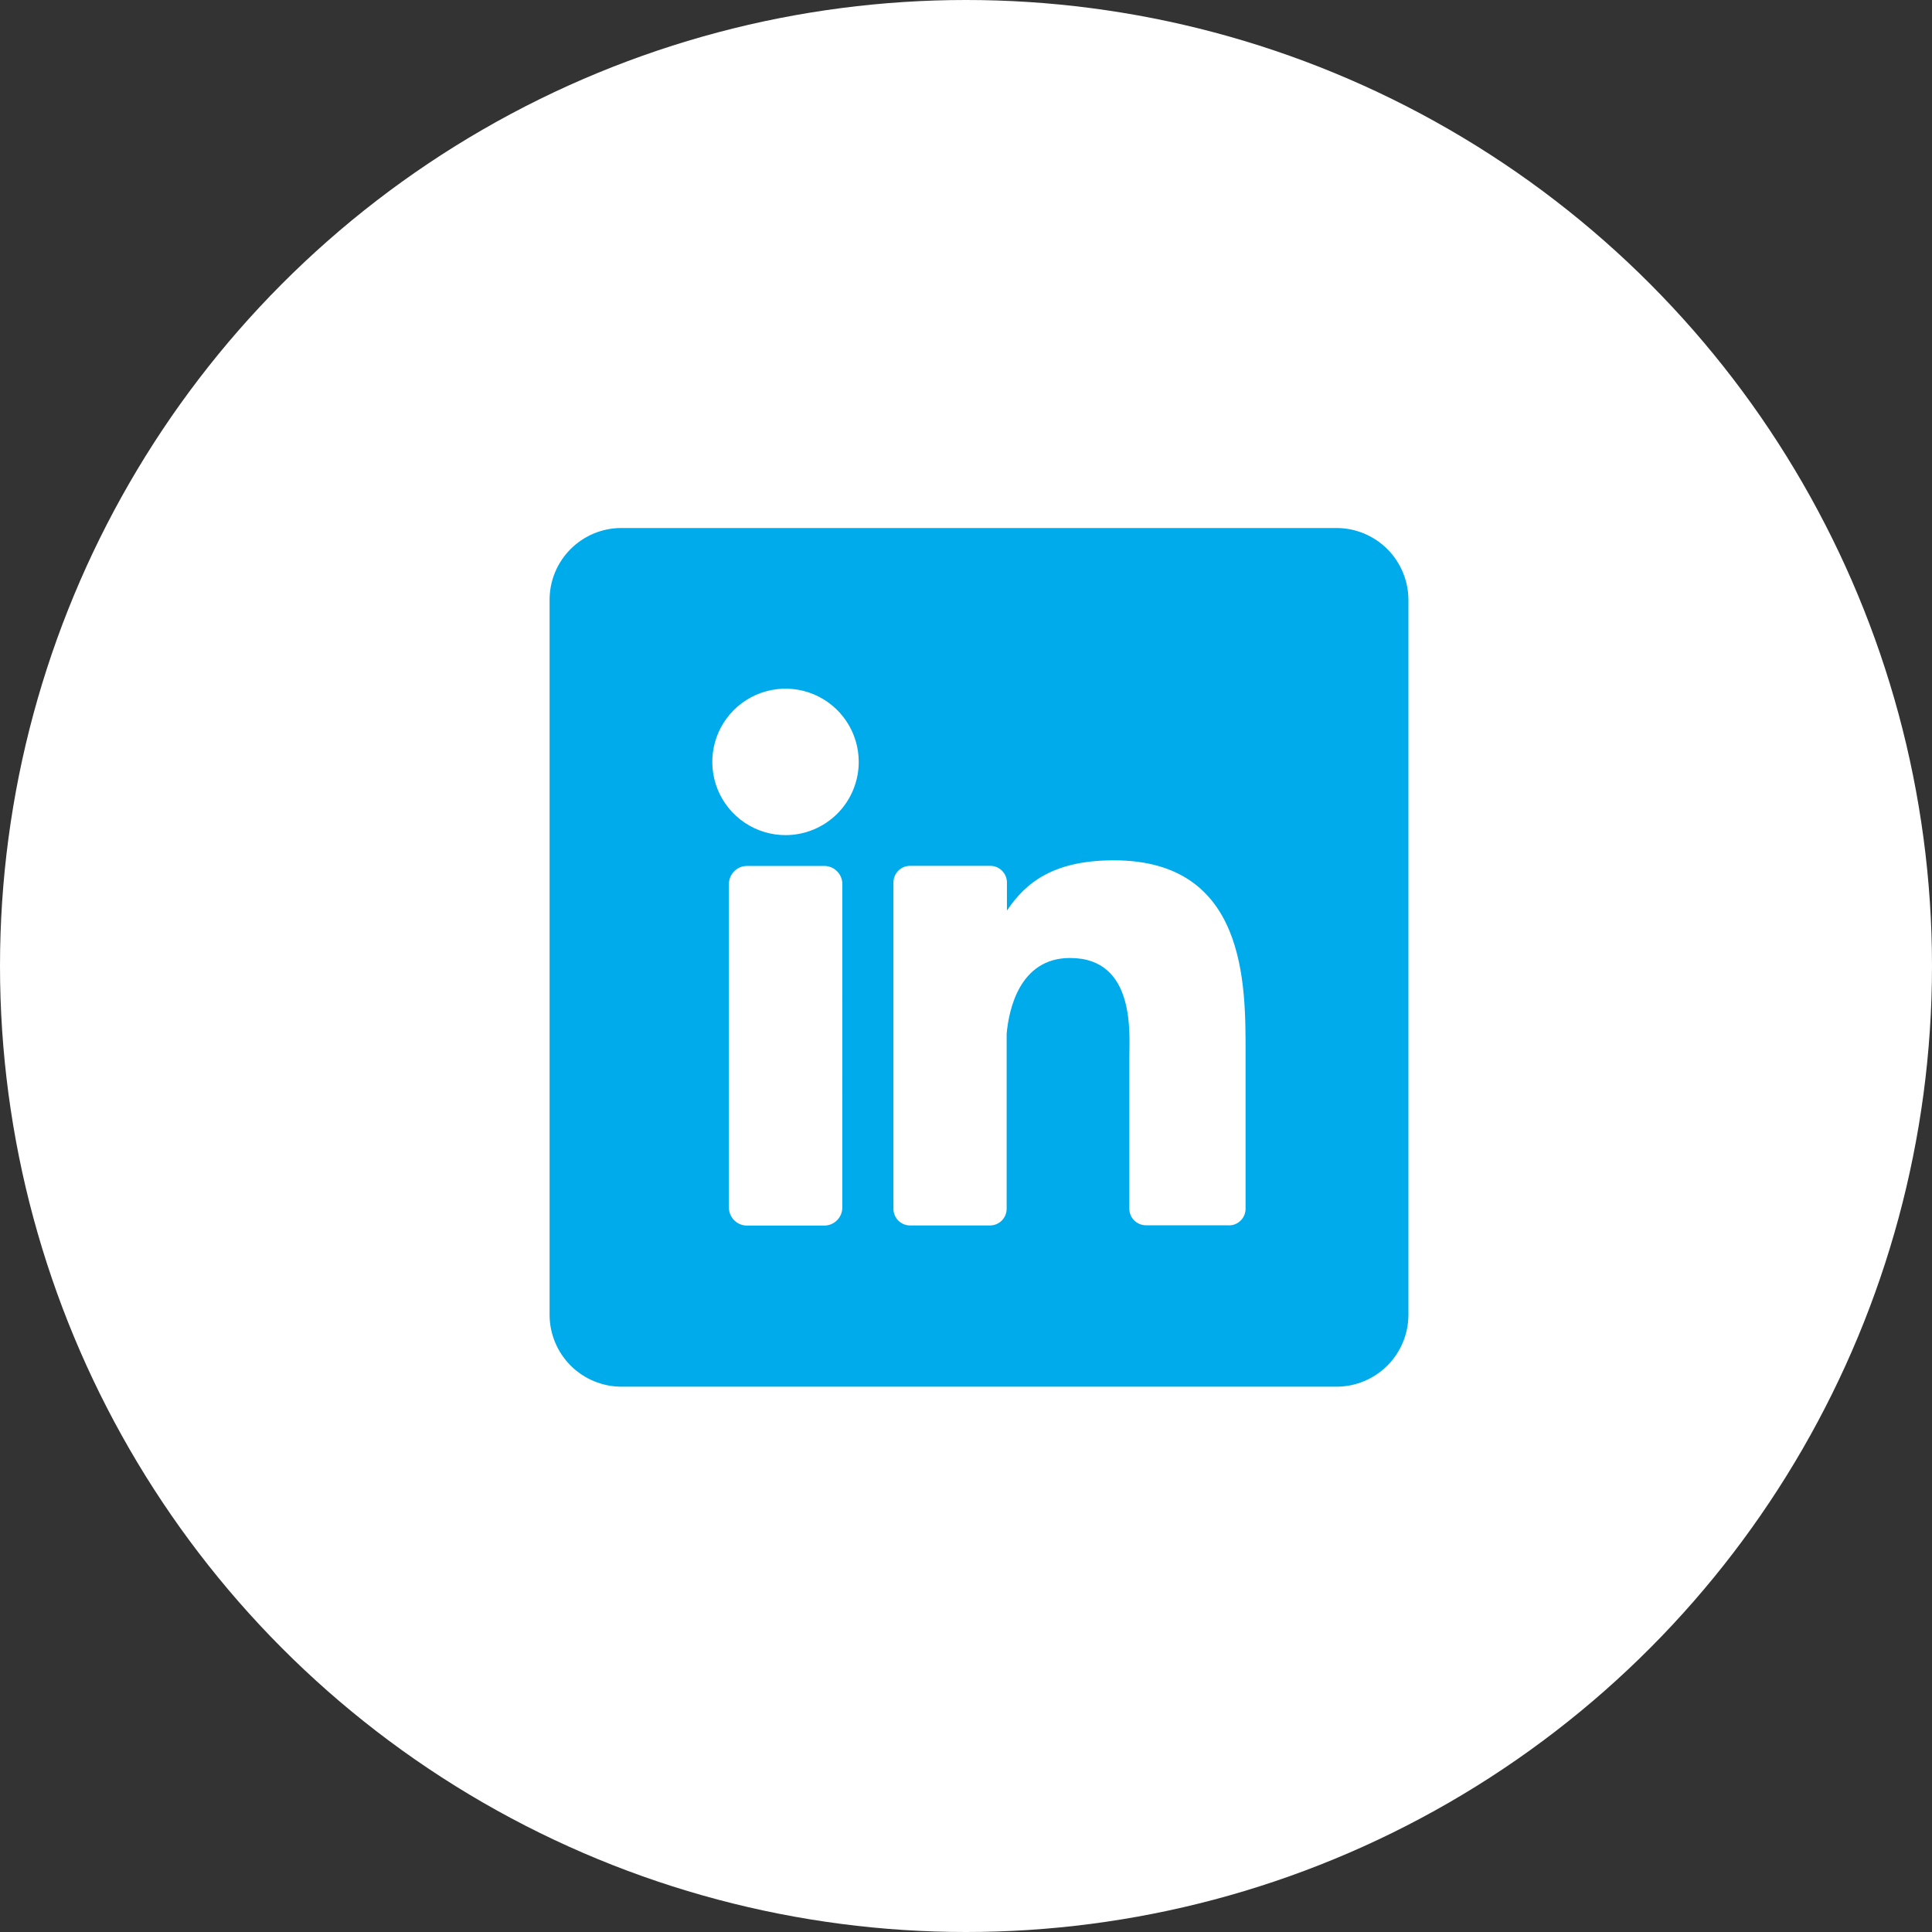
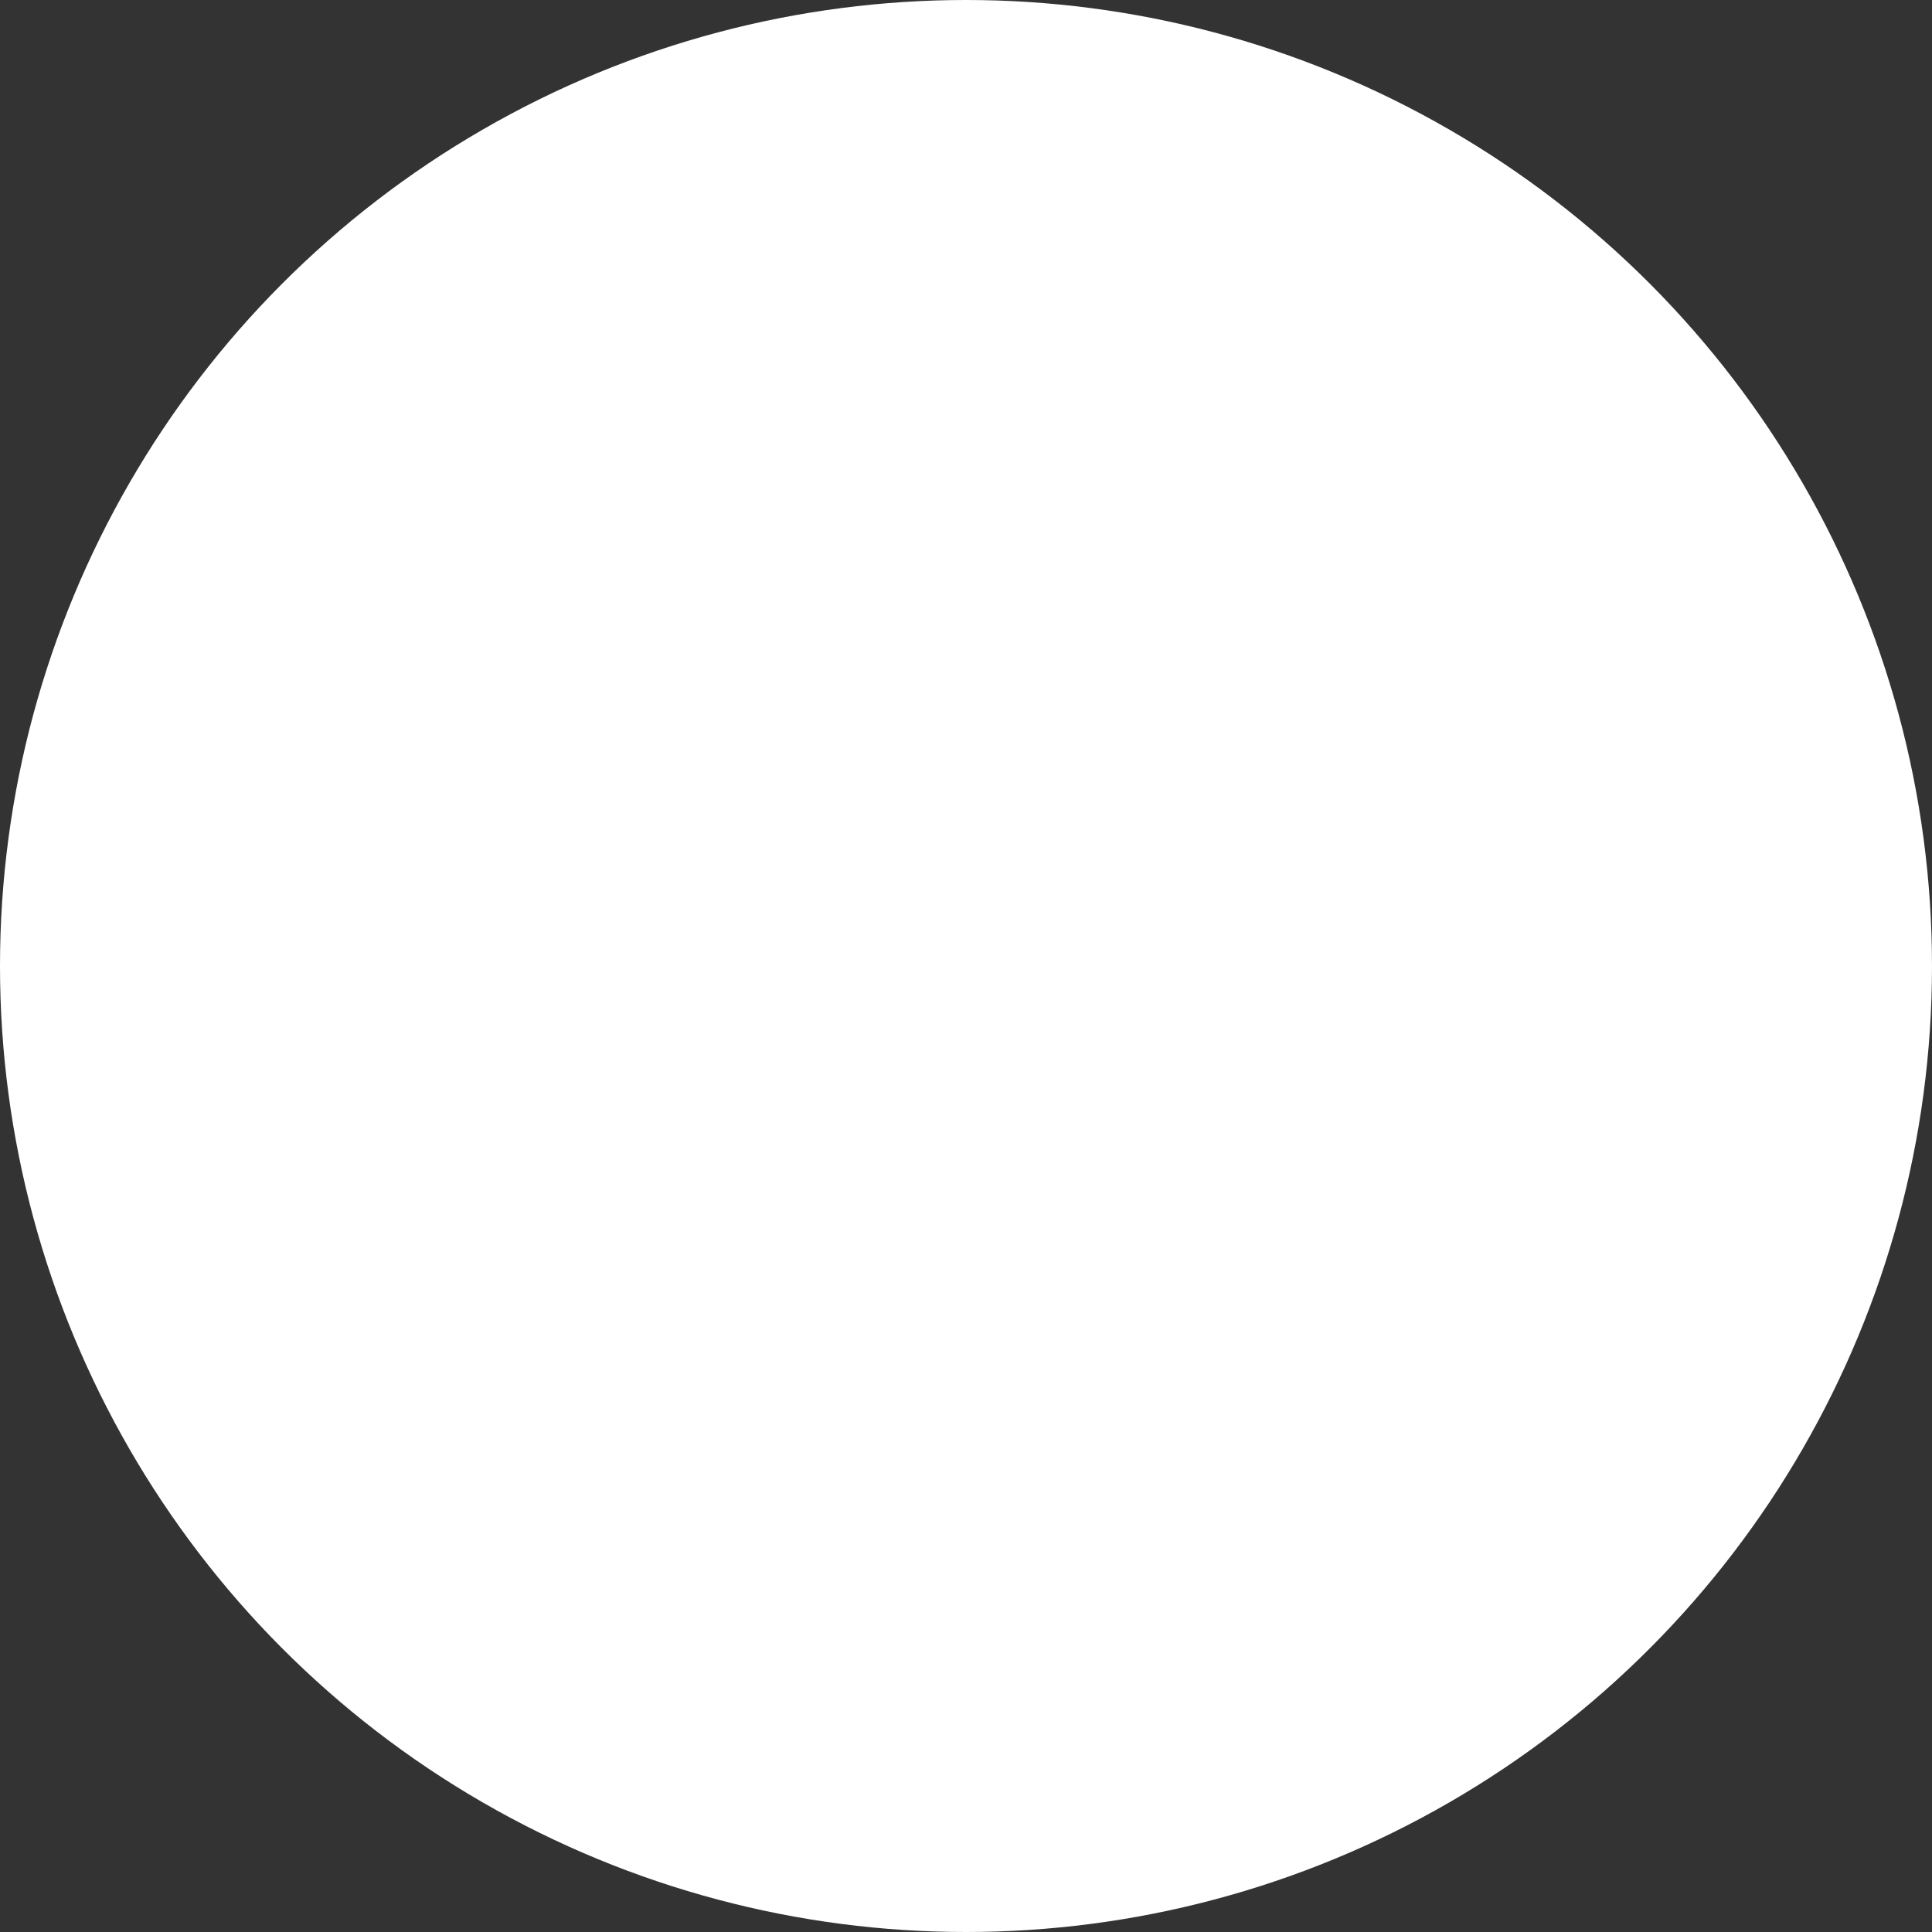
<svg xmlns="http://www.w3.org/2000/svg" width="54" height="54" viewBox="0 0 54 54" fill="none">
  <rect x="0" y="0" width="54" height="54" fill="#333333" stroke="none" />
  <g id="Group 59">
    <g id="Group 38">
      <circle id="Ellipse 1" cx="27" cy="27" r="27" fill="white" />
    </g>
-     <path id="Vector" d="M37.366 14.758H17.361C16.831 14.76 16.323 14.971 15.949 15.346C15.574 15.72 15.363 16.228 15.361 16.758V36.757C15.364 37.287 15.576 37.794 15.95 38.169C16.325 38.543 16.832 38.755 17.361 38.758H37.366C37.895 38.755 38.402 38.543 38.777 38.169C39.151 37.794 39.363 37.287 39.366 36.757V16.754C39.361 16.225 39.149 15.72 38.775 15.346C38.401 14.973 37.894 14.761 37.366 14.758ZM23.543 33.748C23.544 33.815 23.531 33.88 23.505 33.942C23.48 34.004 23.443 34.059 23.396 34.106C23.349 34.154 23.293 34.191 23.232 34.217C23.171 34.242 23.105 34.255 23.038 34.255H20.881C20.814 34.256 20.748 34.243 20.687 34.218C20.625 34.192 20.569 34.155 20.522 34.108C20.475 34.061 20.438 34.005 20.412 33.944C20.387 33.883 20.373 33.817 20.373 33.75V24.711C20.373 24.644 20.386 24.578 20.412 24.516C20.437 24.455 20.475 24.399 20.522 24.351C20.569 24.304 20.625 24.267 20.686 24.241C20.748 24.216 20.814 24.203 20.881 24.203H23.038C23.173 24.203 23.302 24.257 23.396 24.352C23.491 24.447 23.544 24.576 23.544 24.711L23.543 33.748ZM21.955 23.342C21.55 23.342 21.155 23.222 20.818 22.997C20.482 22.772 20.219 22.452 20.064 22.078C19.91 21.704 19.869 21.293 19.948 20.896C20.027 20.499 20.222 20.134 20.508 19.848C20.794 19.562 21.159 19.367 21.556 19.288C21.953 19.209 22.364 19.249 22.738 19.404C23.113 19.559 23.432 19.822 23.657 20.158C23.882 20.495 24.002 20.89 24.002 21.295C24.002 21.837 23.787 22.358 23.404 22.741C23.021 23.125 22.501 23.341 21.959 23.342H21.955ZM34.35 34.247H32.032C31.908 34.247 31.79 34.199 31.702 34.112C31.615 34.025 31.565 33.907 31.565 33.783V29.548C31.565 28.913 31.751 26.776 29.91 26.776C28.485 26.776 28.195 28.241 28.136 28.894V33.785C28.136 33.908 28.088 34.026 28.002 34.113C27.916 34.2 27.799 34.25 27.677 34.252H25.438C25.314 34.252 25.196 34.203 25.108 34.116C25.021 34.029 24.972 33.911 24.972 33.787V24.666C24.972 24.605 24.983 24.545 25.007 24.488C25.03 24.432 25.064 24.381 25.107 24.337C25.15 24.294 25.201 24.26 25.258 24.236C25.314 24.213 25.374 24.201 25.435 24.2H27.677C27.738 24.2 27.799 24.212 27.855 24.235C27.912 24.259 27.964 24.293 28.007 24.336C28.05 24.38 28.085 24.431 28.108 24.488C28.132 24.544 28.144 24.605 28.144 24.666V25.452C28.673 24.657 29.458 24.046 31.132 24.046C34.837 24.046 34.814 27.508 34.814 29.409V33.78C34.815 33.841 34.803 33.902 34.781 33.959C34.758 34.015 34.724 34.067 34.681 34.111C34.638 34.154 34.587 34.189 34.531 34.213C34.475 34.237 34.414 34.249 34.353 34.25L34.35 34.247Z" fill="#00ABEC" />
  </g>
</svg>